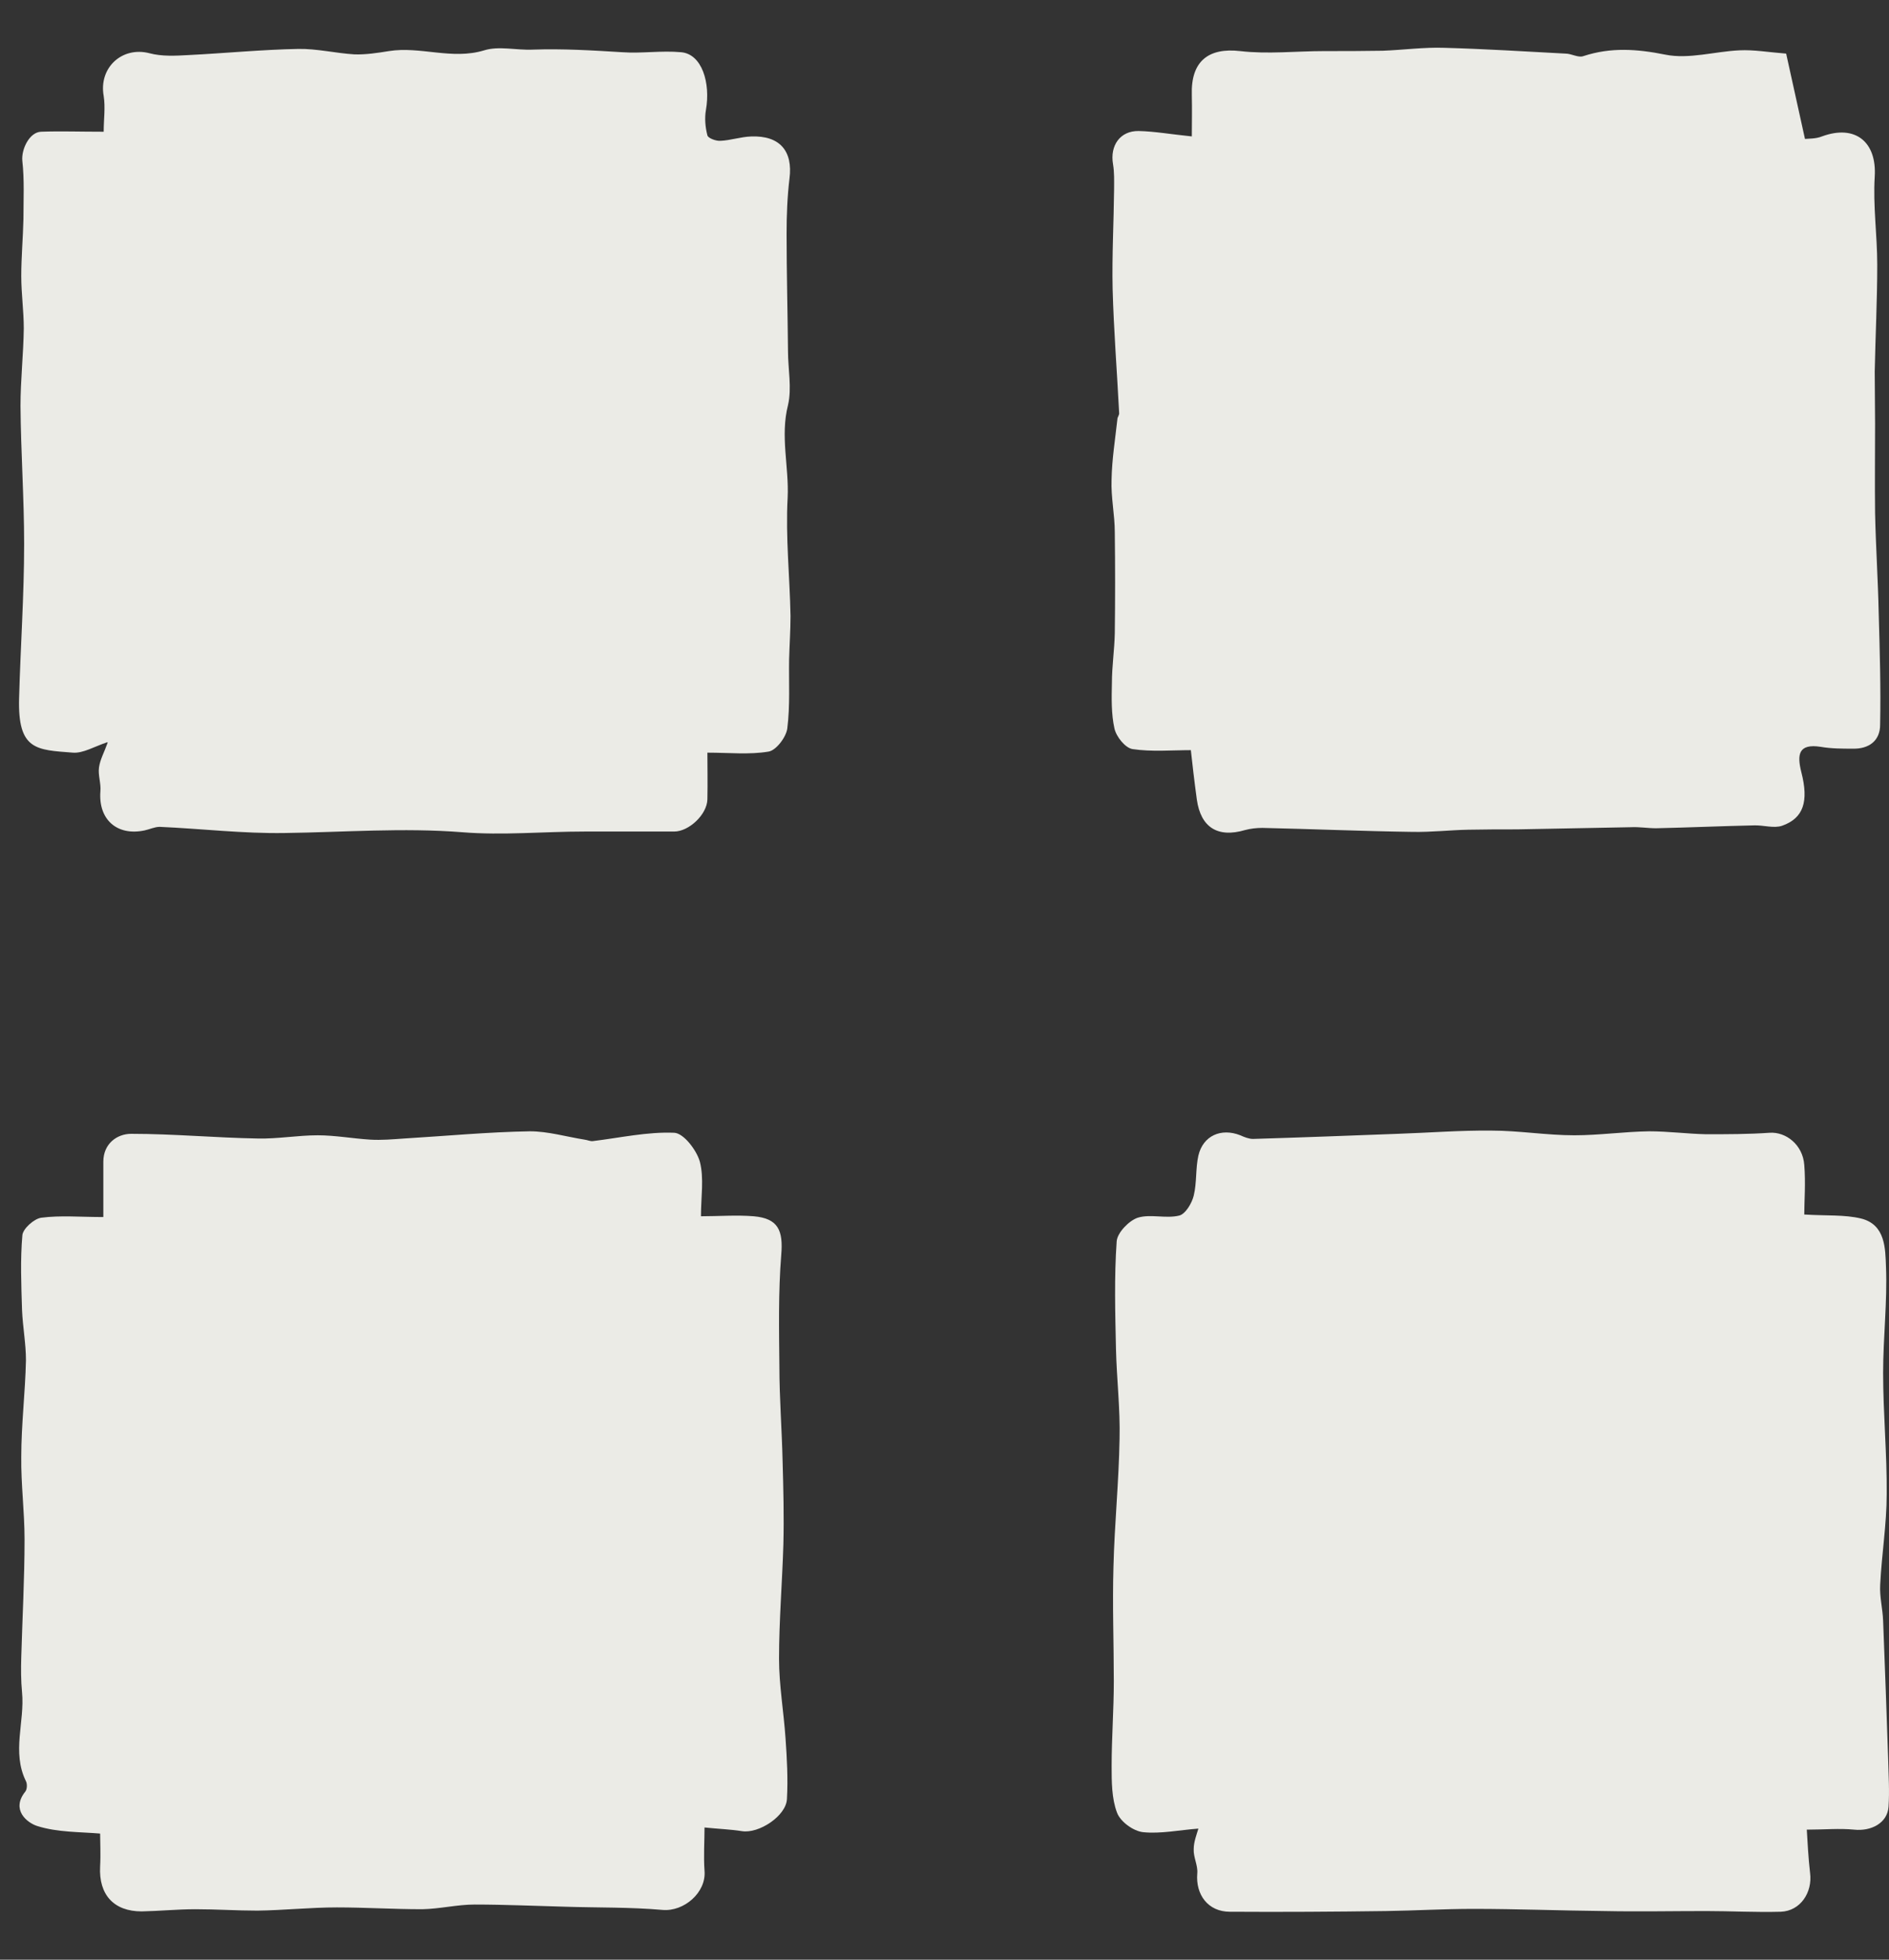
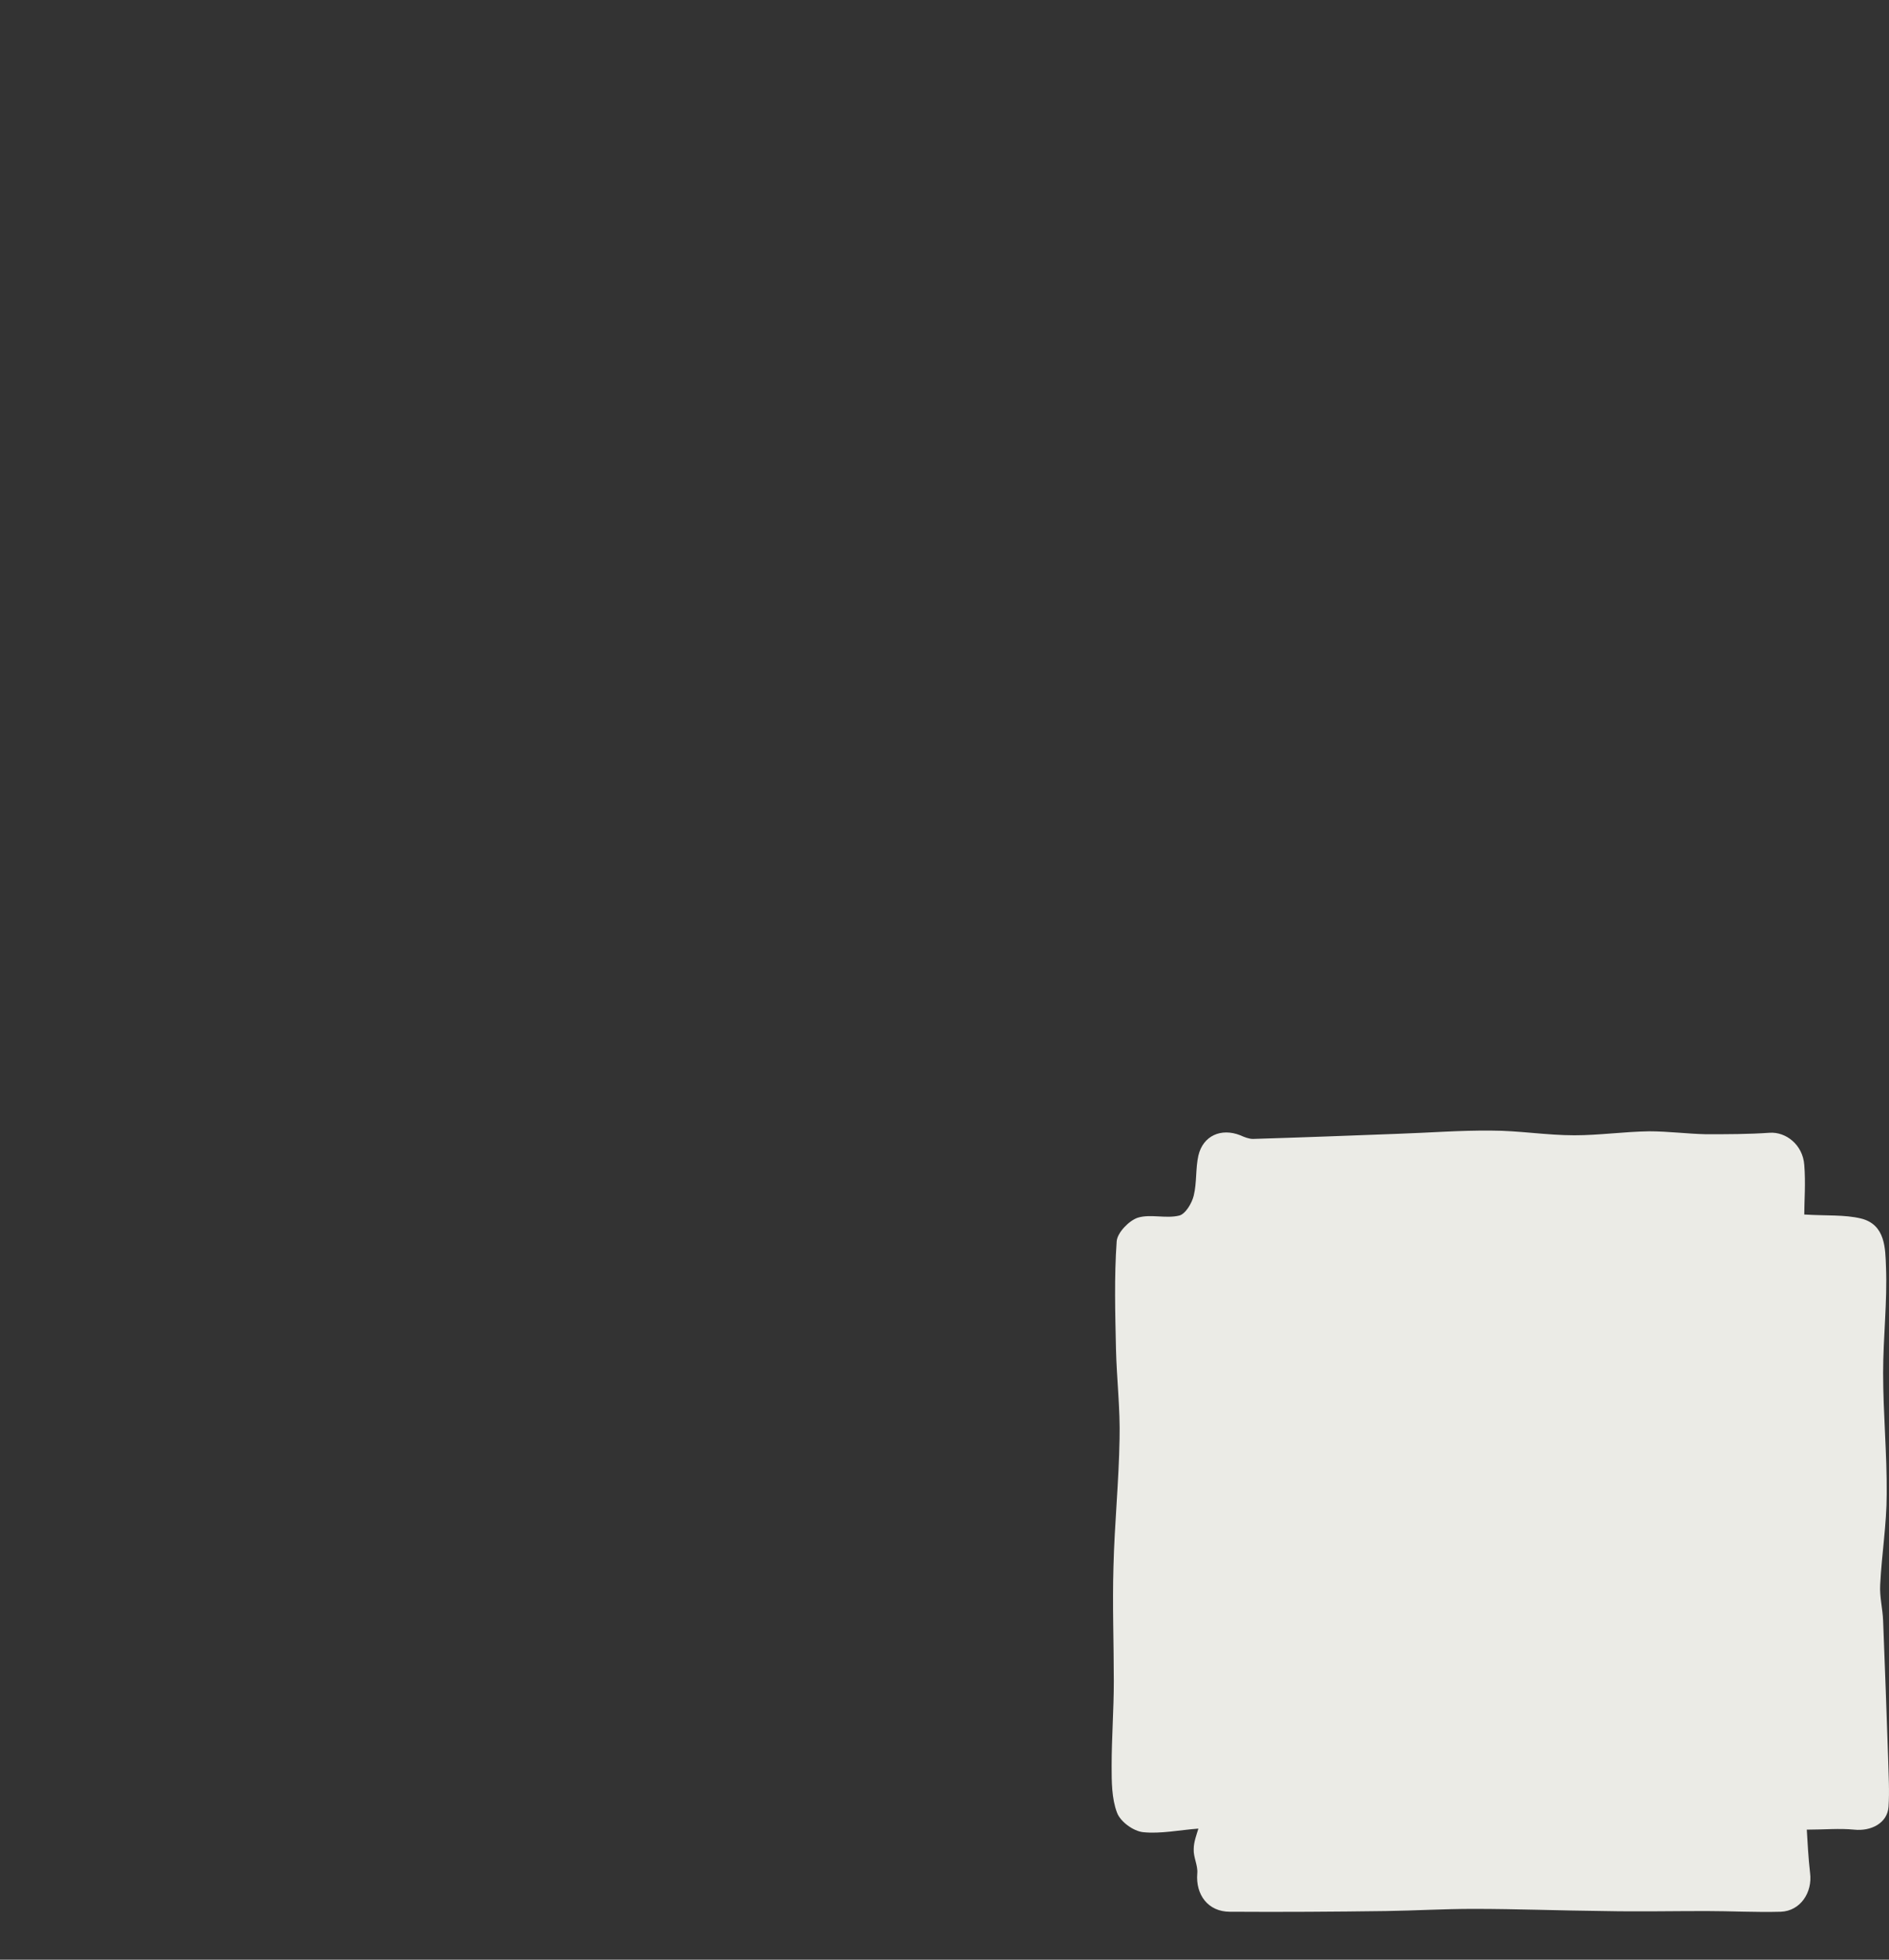
<svg xmlns="http://www.w3.org/2000/svg" width="27" height="28" viewBox="0 0 27 28" fill="none">
  <rect x="0" y="0" width="27" height="28" fill="#333333" stroke="none" />
  <path d="M25.789 17.353C26.109 17.373 26.363 17.353 26.6 17.41C26.952 17.497 26.947 17.843 26.957 18.102C26.977 18.603 26.916 19.11 26.916 19.616C26.916 20.195 26.972 20.773 26.967 21.347C26.967 21.781 26.895 22.21 26.874 22.644C26.864 22.814 26.91 22.985 26.916 23.161C26.941 23.817 26.967 24.478 26.988 25.134C26.993 25.362 27.009 25.589 26.993 25.817C26.977 26.044 26.75 26.168 26.502 26.142C26.29 26.121 26.078 26.142 25.825 26.142C25.836 26.313 25.846 26.54 25.872 26.762C25.908 27.041 25.732 27.305 25.453 27.315C25.097 27.325 24.74 27.305 24.384 27.305C23.898 27.305 23.412 27.315 22.932 27.305C22.306 27.299 21.681 27.274 21.061 27.274C20.642 27.274 20.229 27.299 19.811 27.305C19.067 27.315 18.322 27.32 17.578 27.315C17.268 27.315 17.087 27.072 17.113 26.767C17.124 26.654 17.056 26.535 17.062 26.421C17.062 26.318 17.103 26.214 17.129 26.127C16.86 26.147 16.591 26.204 16.338 26.178C16.199 26.163 16.013 26.028 15.966 25.899C15.889 25.698 15.889 25.455 15.889 25.233C15.889 24.83 15.92 24.427 15.92 24.023C15.92 23.476 15.899 22.933 15.915 22.386C15.93 21.776 15.992 21.171 16.002 20.561C16.013 20.133 15.961 19.704 15.951 19.275C15.94 18.763 15.925 18.247 15.961 17.735C15.971 17.611 16.137 17.441 16.261 17.399C16.442 17.342 16.664 17.415 16.855 17.368C16.943 17.347 17.036 17.192 17.062 17.084C17.108 16.898 17.087 16.696 17.129 16.51C17.196 16.226 17.454 16.113 17.728 16.221C17.785 16.247 17.852 16.273 17.909 16.273C18.602 16.252 19.289 16.226 19.976 16.2C20.425 16.185 20.875 16.149 21.319 16.154C21.712 16.154 22.105 16.221 22.503 16.221C22.859 16.221 23.216 16.169 23.572 16.164C23.841 16.164 24.115 16.2 24.384 16.206C24.688 16.206 24.993 16.206 25.293 16.185C25.526 16.169 25.768 16.355 25.789 16.645C25.81 16.903 25.789 17.167 25.789 17.347V17.353Z" fill="#EBEBE6" />
-   <path d="M1.533 10.605C1.347 10.667 1.187 10.765 1.043 10.754C0.521 10.713 0.252 10.723 0.273 9.974C0.293 9.24 0.345 8.507 0.345 7.773C0.345 7.117 0.298 6.455 0.293 5.799C0.293 5.432 0.335 5.06 0.34 4.693C0.34 4.445 0.304 4.197 0.304 3.944C0.304 3.67 0.329 3.401 0.335 3.128C0.335 2.849 0.35 2.57 0.319 2.296C0.304 2.13 0.422 1.887 0.588 1.882C0.862 1.872 1.141 1.882 1.482 1.882C1.482 1.707 1.508 1.536 1.482 1.371C1.409 0.968 1.745 0.658 2.138 0.761C2.314 0.808 2.51 0.797 2.691 0.787C3.213 0.761 3.74 0.709 4.262 0.699C4.53 0.694 4.799 0.761 5.068 0.777C5.228 0.782 5.398 0.756 5.559 0.73C6.008 0.658 6.458 0.859 6.918 0.72C7.129 0.653 7.383 0.72 7.615 0.709C8.039 0.694 8.473 0.72 8.892 0.746C9.176 0.766 9.455 0.72 9.734 0.746C10.034 0.771 10.158 1.185 10.09 1.572C10.07 1.686 10.08 1.815 10.111 1.934C10.121 1.975 10.235 2.017 10.297 2.012C10.442 2.006 10.586 1.955 10.736 1.95C11.144 1.934 11.336 2.156 11.284 2.554C11.253 2.812 11.243 3.076 11.243 3.339C11.243 3.898 11.258 4.456 11.263 5.014C11.263 5.272 11.32 5.546 11.263 5.789C11.15 6.233 11.279 6.672 11.258 7.112C11.227 7.675 11.289 8.238 11.299 8.801C11.299 9.008 11.284 9.22 11.279 9.426C11.274 9.752 11.294 10.083 11.253 10.408C11.237 10.532 11.093 10.723 10.984 10.739C10.71 10.785 10.421 10.754 10.111 10.754C10.111 10.946 10.116 11.183 10.111 11.421C10.106 11.638 9.847 11.881 9.636 11.881C9.207 11.881 8.783 11.881 8.354 11.881C7.77 11.881 7.186 11.938 6.608 11.891C5.76 11.824 4.918 11.891 4.071 11.902C3.476 11.912 2.877 11.84 2.283 11.814C2.21 11.814 2.138 11.85 2.066 11.865C1.673 11.948 1.404 11.71 1.435 11.307C1.446 11.194 1.399 11.075 1.415 10.966C1.43 10.853 1.492 10.744 1.539 10.61L1.533 10.605Z" fill="#EBEBE6" />
-   <path d="M17.035 10.718C16.746 10.718 16.462 10.744 16.188 10.703C16.084 10.687 15.955 10.527 15.929 10.408C15.883 10.201 15.888 9.974 15.893 9.757C15.893 9.519 15.929 9.287 15.934 9.049C15.94 8.568 15.94 8.088 15.934 7.607C15.934 7.354 15.878 7.106 15.888 6.853C15.893 6.564 15.94 6.274 15.971 5.99C15.971 5.959 16.002 5.928 15.996 5.897C15.966 5.308 15.919 4.719 15.903 4.125C15.893 3.649 15.919 3.179 15.924 2.704C15.924 2.585 15.929 2.466 15.909 2.347C15.862 2.078 16.012 1.867 16.276 1.872C16.503 1.877 16.73 1.918 17.035 1.949C17.035 1.784 17.04 1.567 17.035 1.355C17.02 0.874 17.273 0.678 17.727 0.73C18.12 0.776 18.528 0.73 18.926 0.73C19.205 0.73 19.484 0.73 19.763 0.725C20.058 0.714 20.352 0.673 20.642 0.683C21.221 0.699 21.799 0.735 22.378 0.766C22.461 0.766 22.559 0.828 22.631 0.802C23.024 0.673 23.396 0.699 23.804 0.781C24.14 0.849 24.512 0.735 24.863 0.719C25.065 0.709 25.267 0.745 25.53 0.766C25.613 1.138 25.701 1.536 25.799 1.985C25.845 1.98 25.954 1.985 26.042 1.949C26.517 1.774 26.827 2.027 26.796 2.523C26.77 2.941 26.832 3.36 26.832 3.784C26.832 4.29 26.806 4.802 26.796 5.308C26.796 5.556 26.801 5.804 26.801 6.052C26.801 6.476 26.796 6.899 26.801 7.328C26.811 7.809 26.843 8.284 26.853 8.765C26.868 9.297 26.884 9.824 26.873 10.356C26.873 10.584 26.713 10.703 26.481 10.697C26.331 10.697 26.176 10.697 26.026 10.671C25.701 10.62 25.685 10.785 25.747 11.033C25.855 11.452 25.778 11.69 25.473 11.798C25.354 11.839 25.204 11.788 25.07 11.793C24.605 11.803 24.135 11.824 23.67 11.834C23.551 11.834 23.432 11.813 23.313 11.819C22.771 11.829 22.228 11.839 21.686 11.85C21.453 11.85 21.221 11.85 20.988 11.855C20.724 11.86 20.461 11.891 20.192 11.886C19.474 11.876 18.761 11.845 18.043 11.829C17.96 11.829 17.872 11.839 17.795 11.86C17.407 11.974 17.164 11.824 17.107 11.426C17.071 11.162 17.04 10.894 17.02 10.708L17.035 10.718Z" fill="#EBEBE6" />
-   <path d="M1.446 26.199C1.146 26.173 0.826 26.183 0.532 26.09C0.387 26.044 0.154 25.858 0.361 25.599C0.387 25.568 0.392 25.491 0.371 25.45C0.165 25.031 0.356 24.602 0.315 24.178C0.299 24.013 0.299 23.843 0.304 23.677C0.32 23.114 0.351 22.556 0.351 21.993C0.351 21.6 0.299 21.207 0.304 20.815C0.304 20.355 0.361 19.895 0.371 19.435C0.371 19.197 0.325 18.959 0.315 18.717C0.304 18.36 0.289 17.998 0.32 17.647C0.33 17.554 0.485 17.415 0.588 17.399C0.862 17.363 1.146 17.389 1.477 17.389C1.477 17.161 1.477 16.877 1.477 16.598C1.477 16.34 1.674 16.2 1.875 16.2C2.48 16.2 3.084 16.257 3.689 16.267C3.973 16.273 4.257 16.221 4.541 16.221C4.789 16.221 5.037 16.267 5.291 16.283C5.451 16.293 5.616 16.278 5.776 16.267C6.376 16.231 6.975 16.174 7.574 16.164C7.833 16.164 8.096 16.242 8.355 16.283C8.396 16.288 8.437 16.309 8.474 16.304C8.861 16.257 9.254 16.169 9.636 16.185C9.771 16.19 9.957 16.433 10.003 16.598C10.065 16.836 10.019 17.099 10.019 17.378C10.272 17.378 10.525 17.358 10.773 17.378C11.124 17.409 11.197 17.58 11.166 17.936C11.124 18.463 11.135 18.996 11.14 19.523C11.14 19.977 11.176 20.427 11.186 20.882C11.197 21.274 11.207 21.672 11.197 22.065C11.181 22.608 11.135 23.155 11.135 23.698C11.135 24.08 11.202 24.457 11.228 24.84C11.248 25.124 11.264 25.413 11.248 25.703C11.238 25.946 10.845 26.204 10.602 26.163C10.437 26.137 10.272 26.132 10.07 26.111C10.07 26.307 10.055 26.519 10.07 26.731C10.096 27.041 9.776 27.315 9.471 27.289C9.006 27.248 8.541 27.258 8.076 27.243C7.647 27.232 7.213 27.212 6.784 27.212C6.536 27.212 6.288 27.274 6.035 27.279C5.626 27.279 5.218 27.253 4.815 27.253C4.438 27.253 4.056 27.294 3.678 27.299C3.384 27.299 3.089 27.279 2.795 27.279C2.536 27.279 2.283 27.305 2.025 27.31C1.627 27.31 1.41 27.072 1.431 26.669C1.441 26.493 1.431 26.318 1.431 26.189L1.446 26.199Z" fill="#EBEBE6" />
</svg>